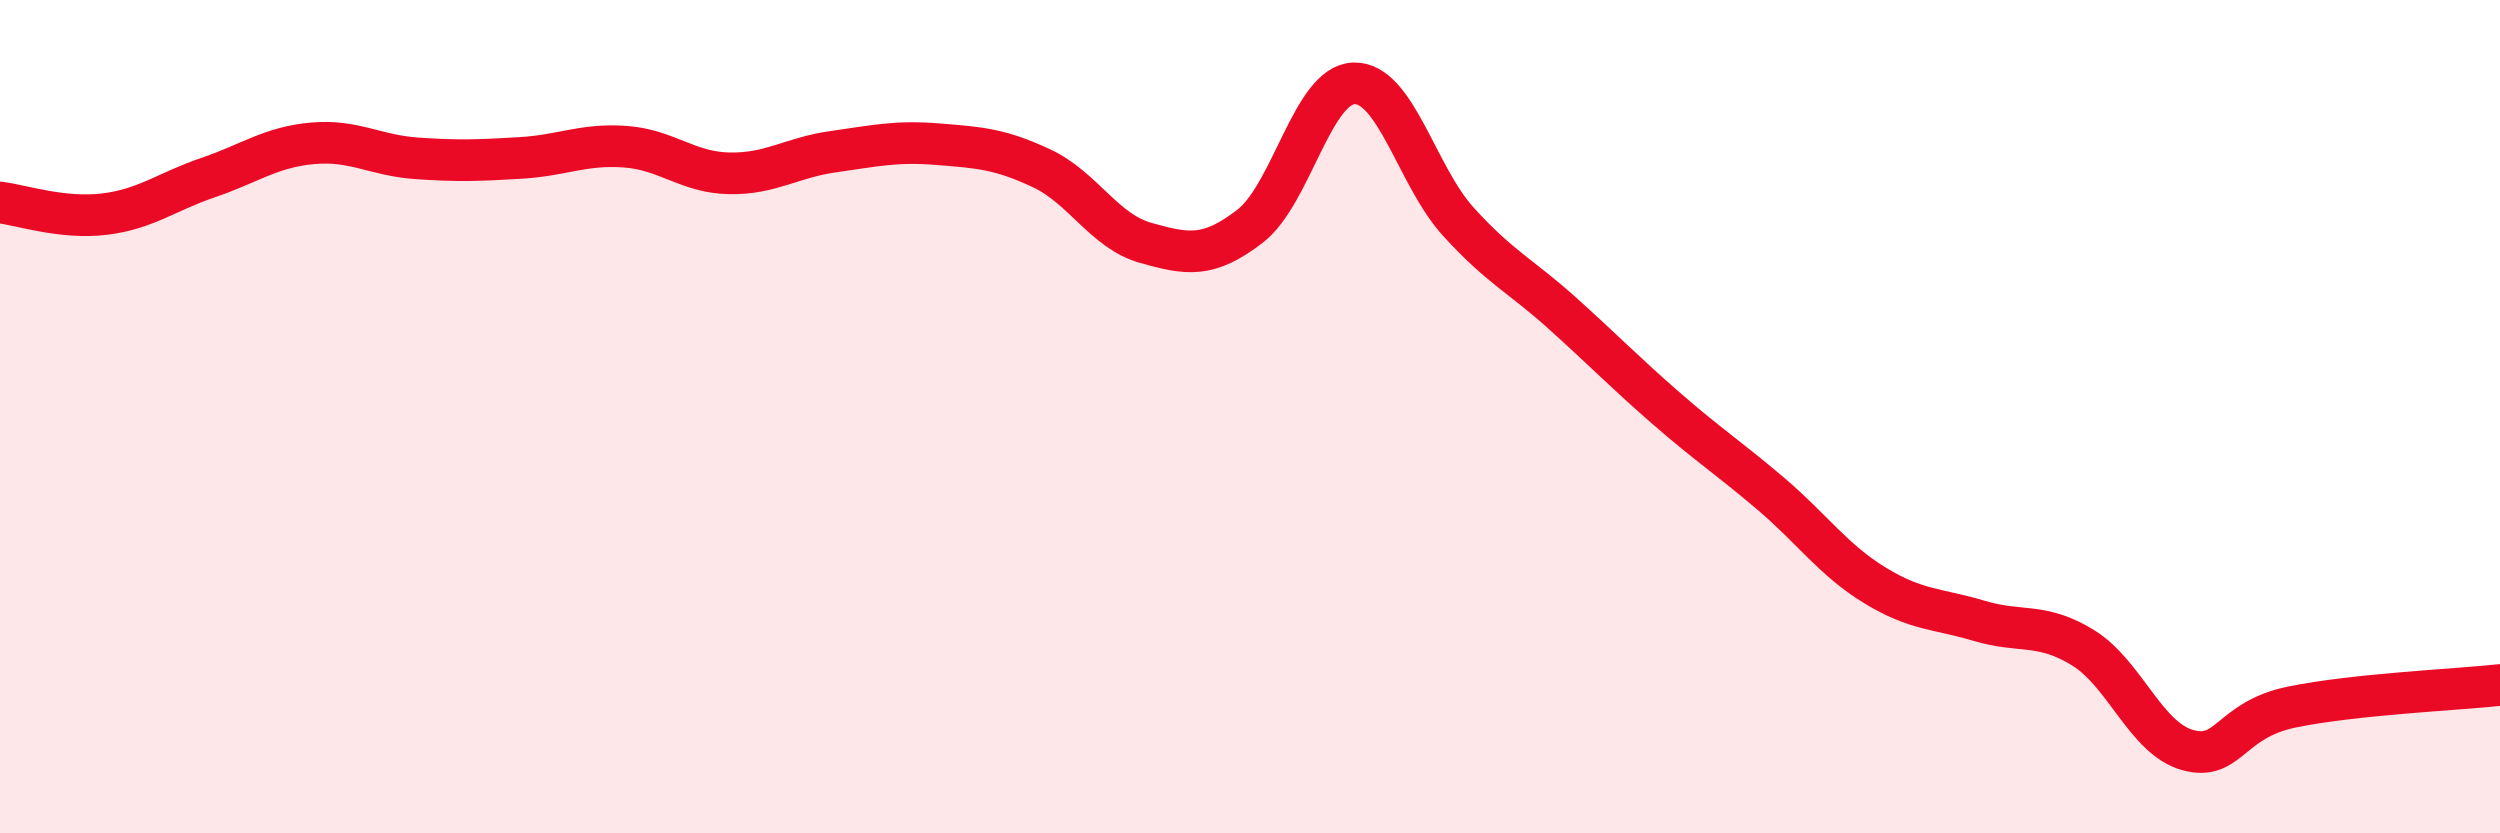
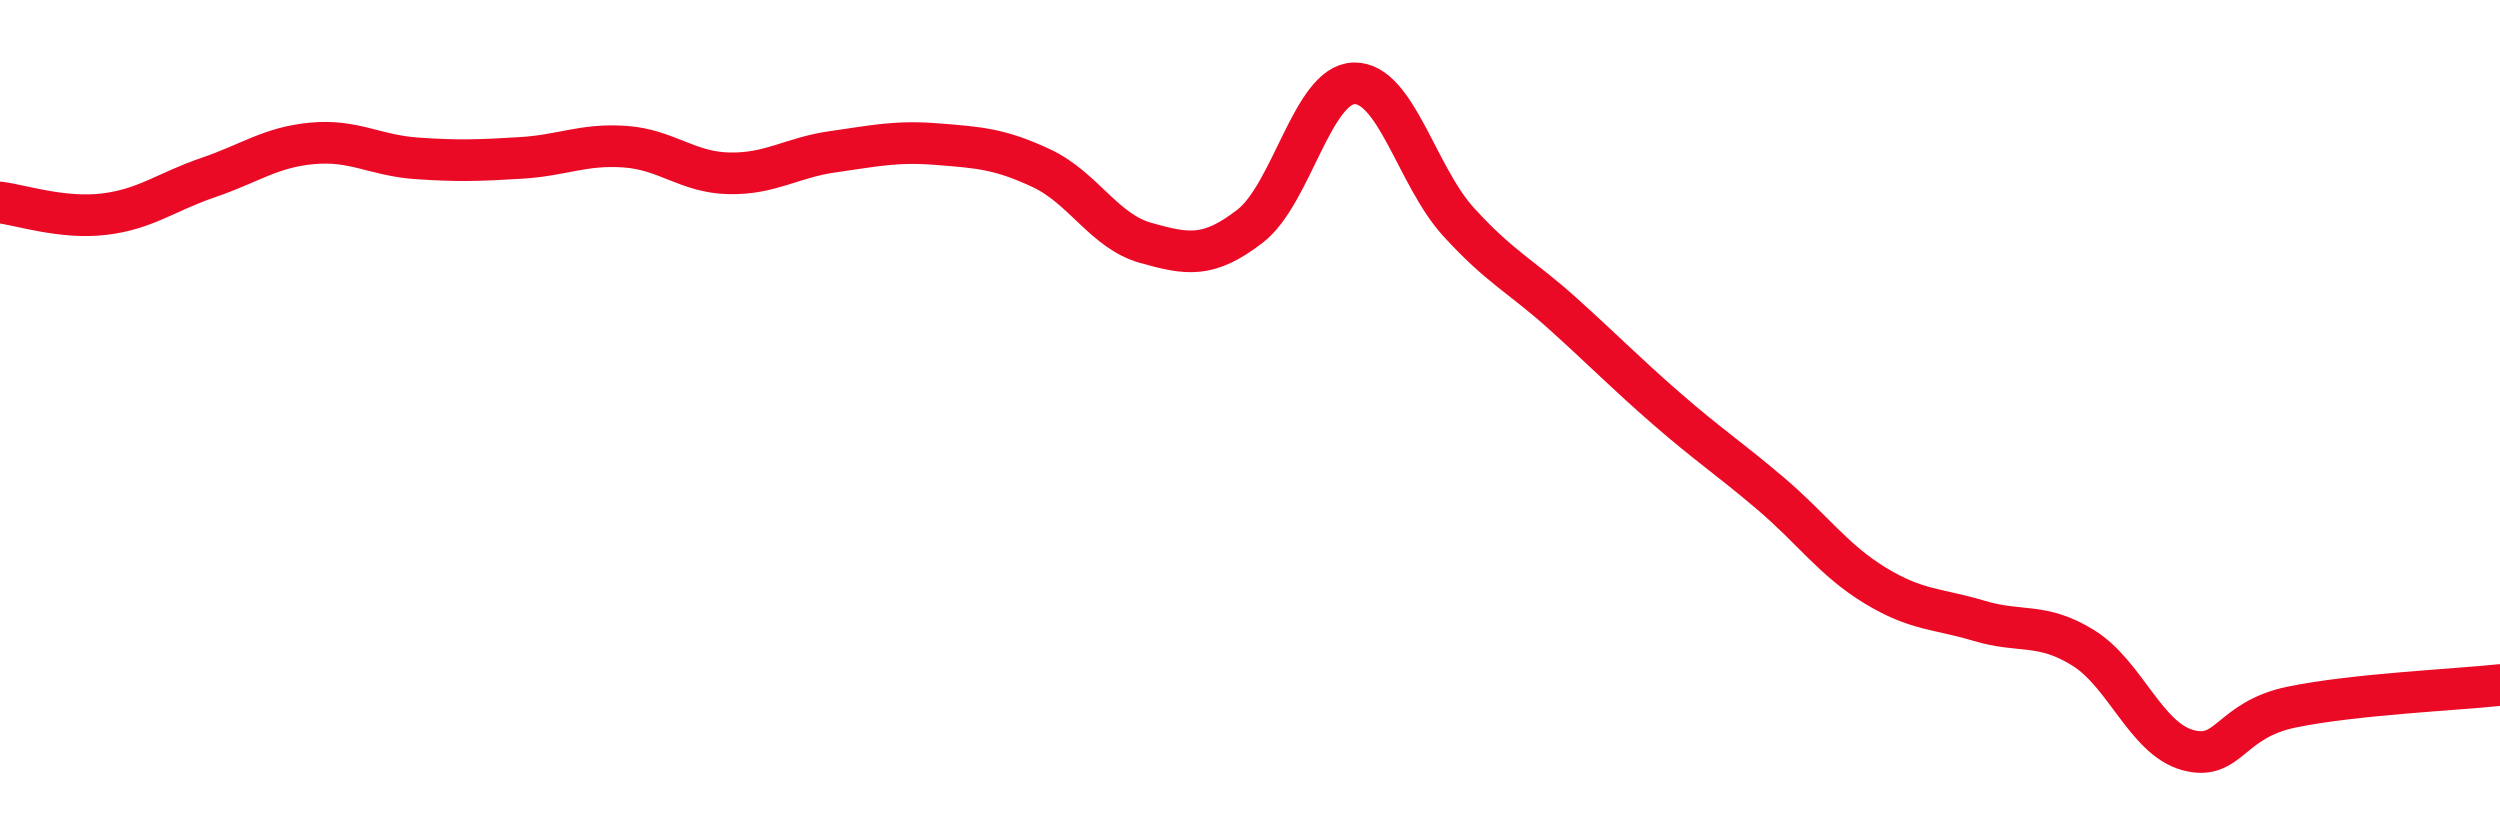
<svg xmlns="http://www.w3.org/2000/svg" width="60" height="20" viewBox="0 0 60 20">
-   <path d="M 0,4.86 C 0.5,4.92 1.5,5.26 2.5,5.14 C 3.5,5.02 4,4.6 5,4.26 C 6,3.92 6.5,3.53 7.5,3.44 C 8.5,3.35 9,3.73 10,3.8 C 11,3.87 11.5,3.85 12.5,3.79 C 13.5,3.73 14,3.45 15,3.52 C 16,3.59 16.5,4.14 17.5,4.16 C 18.5,4.18 19,3.78 20,3.64 C 21,3.5 21.5,3.38 22.5,3.46 C 23.5,3.54 24,3.57 25,4.04 C 26,4.51 26.5,5.55 27.5,5.83 C 28.5,6.11 29,6.2 30,5.43 C 31,4.66 31.5,2.02 32.5,2 C 33.5,1.98 34,4.22 35,5.32 C 36,6.42 36.5,6.62 37.5,7.52 C 38.5,8.42 39,8.94 40,9.81 C 41,10.68 41.5,11 42.5,11.85 C 43.5,12.7 44,13.44 45,14.05 C 46,14.66 46.5,14.6 47.5,14.9 C 48.5,15.2 49,14.93 50,15.55 C 51,16.17 51.5,17.72 52.5,18 C 53.5,18.28 53.5,17.28 55,16.97 C 56.5,16.66 59,16.55 60,16.44L60 20L0 20Z" fill="#EB0A25" opacity="0.1" stroke-linecap="round" stroke-linejoin="round" />
  <path d="M 0,4.86 C 0.5,4.92 1.5,5.26 2.5,5.14 C 3.5,5.02 4,4.6 5,4.26 C 6,3.92 6.5,3.53 7.5,3.44 C 8.5,3.35 9,3.73 10,3.8 C 11,3.87 11.5,3.85 12.5,3.79 C 13.5,3.73 14,3.45 15,3.52 C 16,3.59 16.5,4.14 17.5,4.16 C 18.5,4.18 19,3.78 20,3.64 C 21,3.5 21.5,3.38 22.5,3.46 C 23.5,3.54 24,3.57 25,4.04 C 26,4.51 26.5,5.55 27.5,5.83 C 28.5,6.11 29,6.2 30,5.43 C 31,4.66 31.5,2.02 32.5,2 C 33.5,1.98 34,4.22 35,5.32 C 36,6.42 36.5,6.62 37.5,7.52 C 38.5,8.42 39,8.94 40,9.81 C 41,10.68 41.5,11 42.5,11.85 C 43.5,12.7 44,13.44 45,14.05 C 46,14.66 46.5,14.6 47.5,14.9 C 48.5,15.2 49,14.93 50,15.55 C 51,16.17 51.5,17.72 52.5,18 C 53.5,18.28 53.5,17.28 55,16.97 C 56.5,16.66 59,16.55 60,16.44" stroke="#EB0A25" stroke-width="1" fill="none" stroke-linecap="round" stroke-linejoin="round" />
</svg>